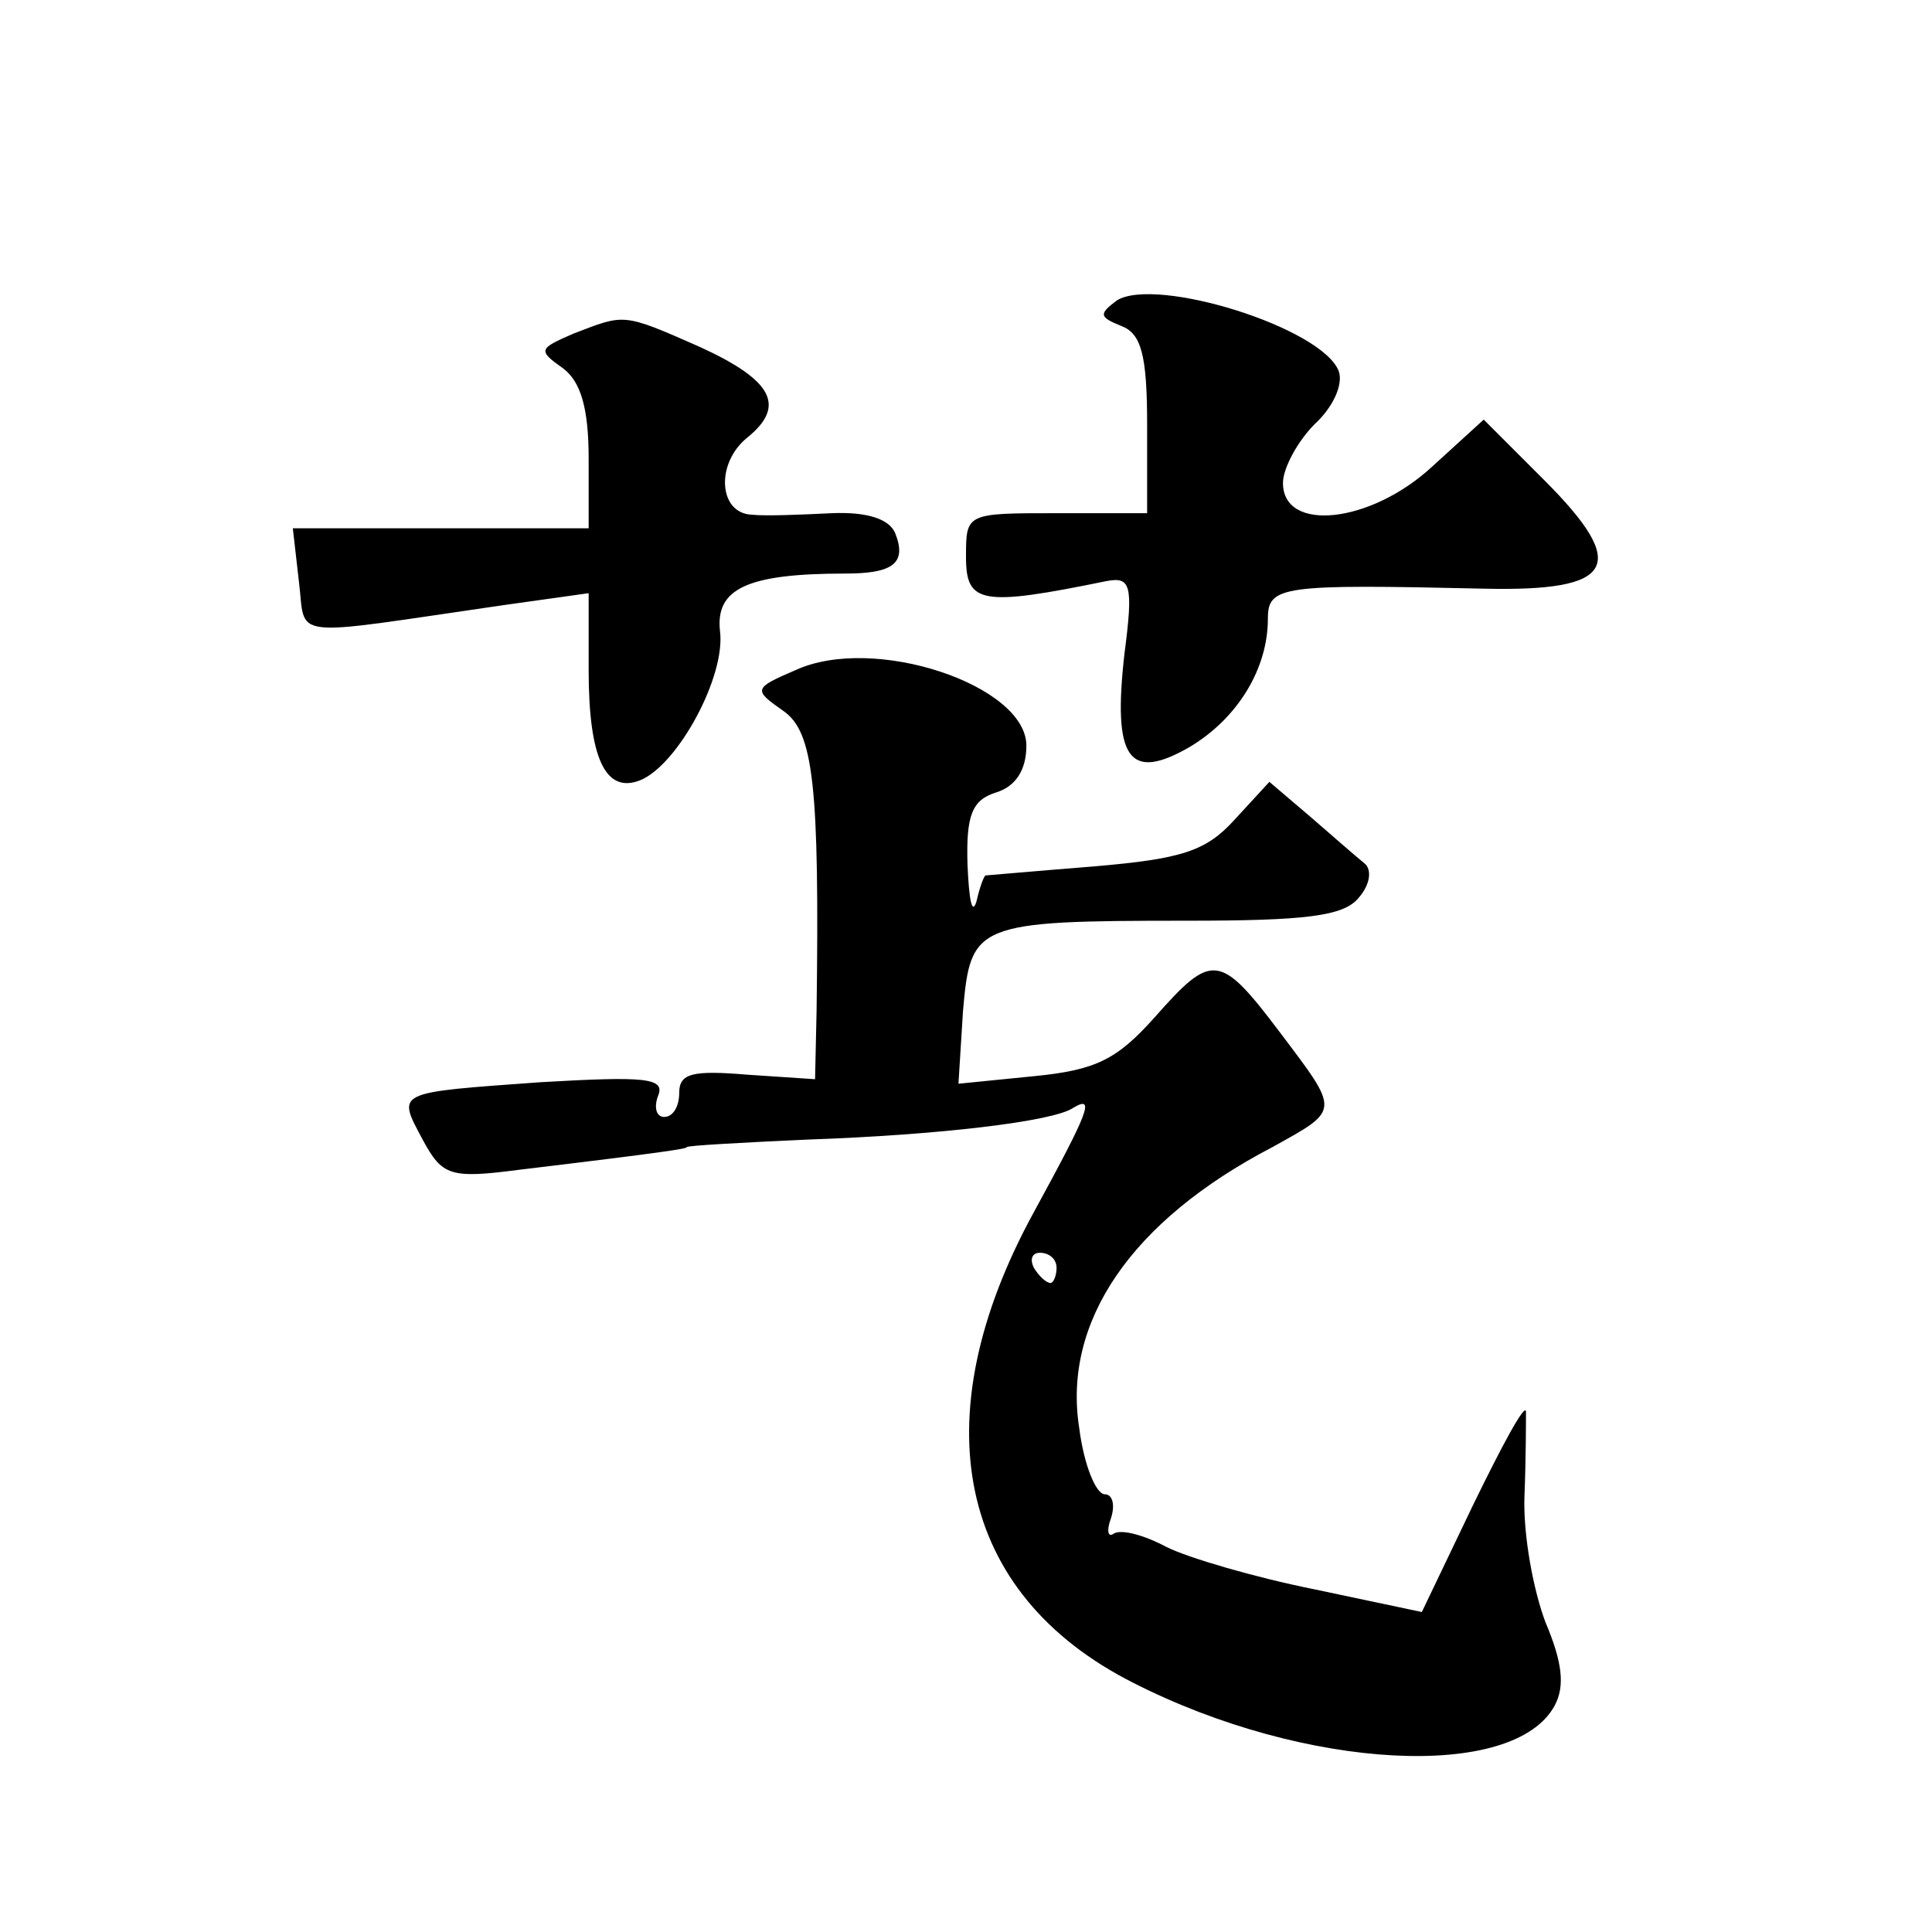
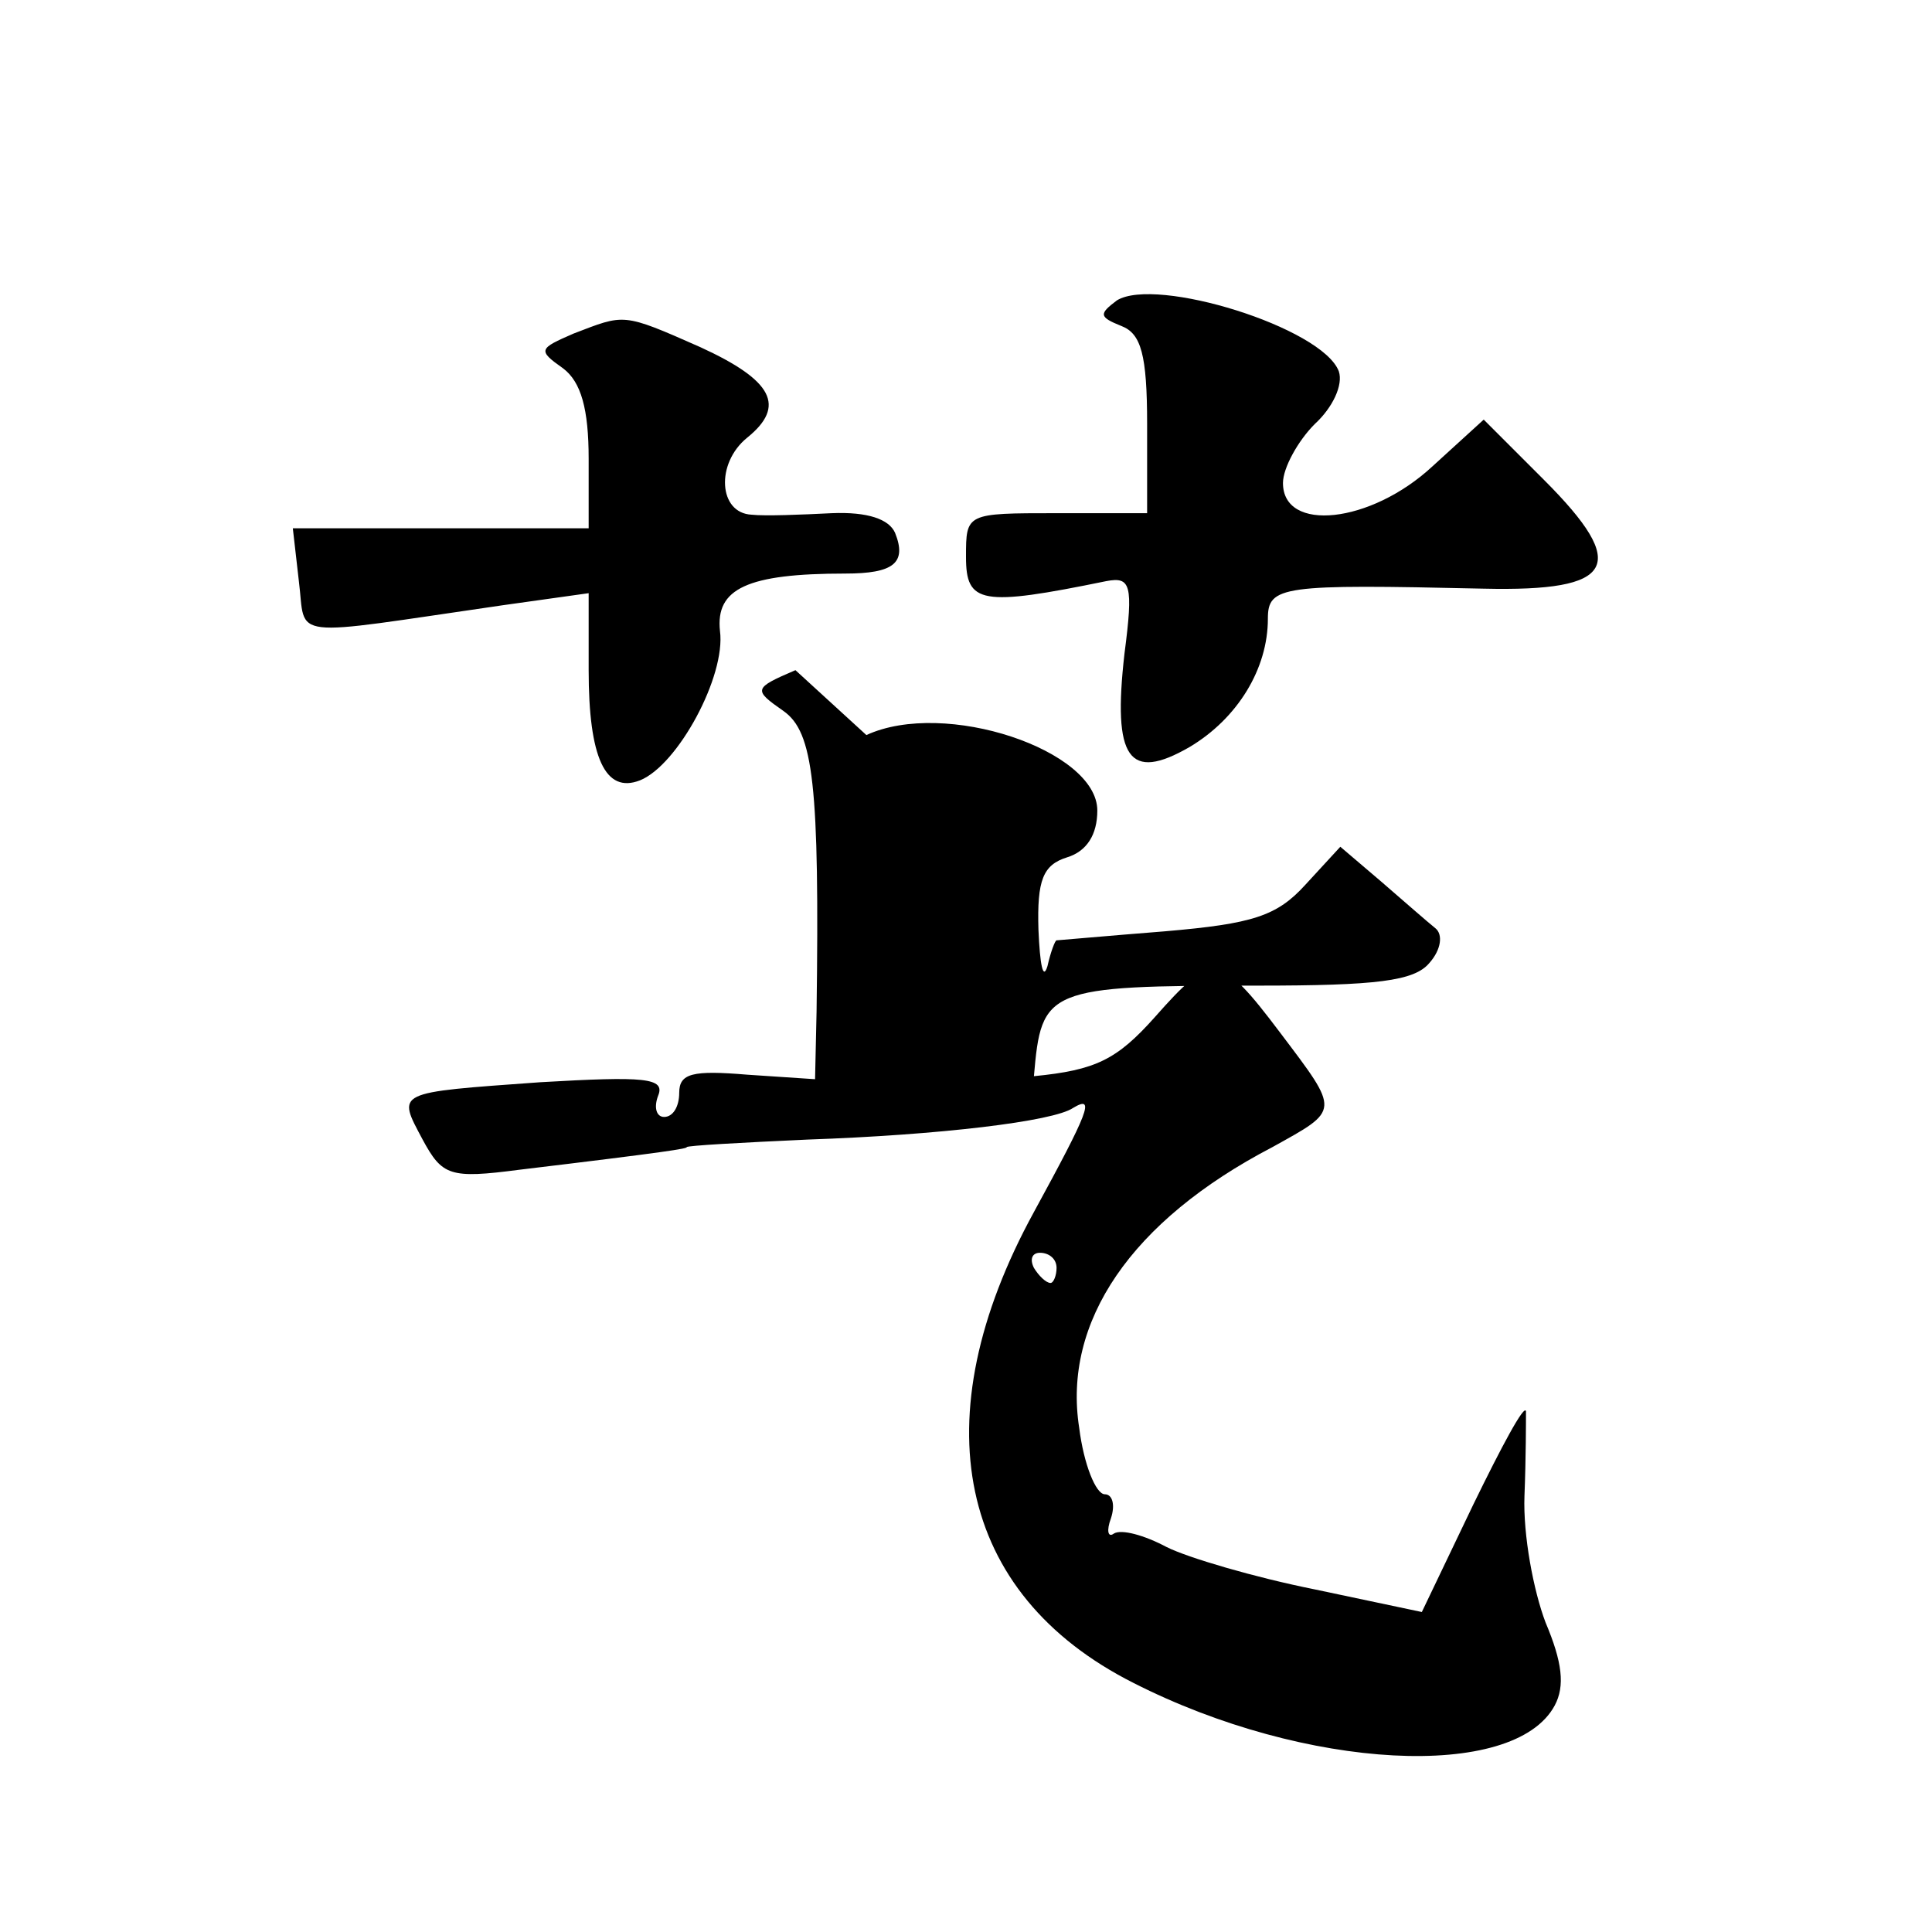
<svg xmlns="http://www.w3.org/2000/svg" version="1.0" width="128pt" height="128pt" viewBox="0 0 128 128" preserveAspectRatio="xMidYMid meet">
  <g transform="translate(0,128) scale(0.1,-0.1)" fill="#0" stroke="none">
-     <path d="M740 1081 c-12 -9 -12 -11 3 -17 13 -5 17 -19 17 -65 l0 -59 -60 0 c-60 0 -60 0 -60 -29 0 -31 10 -33 93 -16 16 3 18 -2 12 -48 -8 -70 3 -85 43 -62 32 19 52 52 52 85 0 22 9 23 143 20 87 -2 97 15 40 72 l-40 40 -34 -31 c-41 -38 -99 -44 -99 -11 0 10 10 28 21 39 12 11 19 26 16 35 -11 29 -121 63 -147 47z M380 1059 c-23 -10 -24 -11 -7 -23 12 -9 17 -27 17 -60 l0 -46 -98 0 -98 0 4 -35 c5 -39 -10 -37 135 -16 l57 8 0 -51 c0 -58 11 -82 34 -73 25 10 57 69 53 99 -3 28 18 38 83 38 32 0 41 7 33 27 -4 9 -18 14 -42 13 -20 -1 -44 -2 -53 -1 -22 1 -24 34 -3 51 26 21 17 38 -31 60 -52 23 -50 22 -84 9z M527 836 c-28 -12 -28 -13 -8 -27 20 -14 24 -49 22 -199 l-1 -45 -45 3 c-36 3 -45 1 -45 -12 0 -9 -4 -16 -10 -16 -5 0 -7 6 -4 14 5 12 -9 13 -78 9 -97 -7 -95 -6 -78 -38 13 -24 18 -26 64 -20 100 12 111 14 111 15 0 1 36 3 80 5 87 3 163 12 176 21 15 9 10 -3 -26 -69 -75 -137 -51 -253 66 -312 114 -58 252 -65 279 -15 7 13 5 29 -6 55 -8 21 -15 58 -14 84 1 25 1 50 1 56 -1 5 -16 -23 -35 -62 l-34 -71 -71 15 c-40 8 -84 21 -98 28 -15 8 -30 12 -35 9 -4 -3 -5 2 -2 10 3 9 1 16 -4 16 -6 0 -14 20 -17 44 -11 70 34 137 128 186 45 25 45 23 5 76 -40 53 -45 53 -83 10 -25 -28 -39 -35 -80 -39 l-50 -5 3 48 c5 58 8 60 148 60 79 0 104 3 114 15 8 9 9 19 4 23 -5 4 -21 18 -36 31 l-27 23 -23 -25 c-19 -21 -35 -26 -93 -31 -38 -3 -71 -6 -72 -6 -1 0 -4 -8 -6 -17 -3 -10 -5 1 -6 24 -1 33 3 43 19 48 13 4 20 15 20 31 0 40 -101 74 -153 50z m173 -396 c0 -5 -2 -10 -4 -10 -3 0 -8 5 -11 10 -3 6 -1 10 4 10 6 0 11 -4 11 -10z" />
+     <path d="M740 1081 c-12 -9 -12 -11 3 -17 13 -5 17 -19 17 -65 l0 -59 -60 0 c-60 0 -60 0 -60 -29 0 -31 10 -33 93 -16 16 3 18 -2 12 -48 -8 -70 3 -85 43 -62 32 19 52 52 52 85 0 22 9 23 143 20 87 -2 97 15 40 72 l-40 40 -34 -31 c-41 -38 -99 -44 -99 -11 0 10 10 28 21 39 12 11 19 26 16 35 -11 29 -121 63 -147 47z M380 1059 c-23 -10 -24 -11 -7 -23 12 -9 17 -27 17 -60 l0 -46 -98 0 -98 0 4 -35 c5 -39 -10 -37 135 -16 l57 8 0 -51 c0 -58 11 -82 34 -73 25 10 57 69 53 99 -3 28 18 38 83 38 32 0 41 7 33 27 -4 9 -18 14 -42 13 -20 -1 -44 -2 -53 -1 -22 1 -24 34 -3 51 26 21 17 38 -31 60 -52 23 -50 22 -84 9z M527 836 c-28 -12 -28 -13 -8 -27 20 -14 24 -49 22 -199 l-1 -45 -45 3 c-36 3 -45 1 -45 -12 0 -9 -4 -16 -10 -16 -5 0 -7 6 -4 14 5 12 -9 13 -78 9 -97 -7 -95 -6 -78 -38 13 -24 18 -26 64 -20 100 12 111 14 111 15 0 1 36 3 80 5 87 3 163 12 176 21 15 9 10 -3 -26 -69 -75 -137 -51 -253 66 -312 114 -58 252 -65 279 -15 7 13 5 29 -6 55 -8 21 -15 58 -14 84 1 25 1 50 1 56 -1 5 -16 -23 -35 -62 l-34 -71 -71 15 c-40 8 -84 21 -98 28 -15 8 -30 12 -35 9 -4 -3 -5 2 -2 10 3 9 1 16 -4 16 -6 0 -14 20 -17 44 -11 70 34 137 128 186 45 25 45 23 5 76 -40 53 -45 53 -83 10 -25 -28 -39 -35 -80 -39 c5 58 8 60 148 60 79 0 104 3 114 15 8 9 9 19 4 23 -5 4 -21 18 -36 31 l-27 23 -23 -25 c-19 -21 -35 -26 -93 -31 -38 -3 -71 -6 -72 -6 -1 0 -4 -8 -6 -17 -3 -10 -5 1 -6 24 -1 33 3 43 19 48 13 4 20 15 20 31 0 40 -101 74 -153 50z m173 -396 c0 -5 -2 -10 -4 -10 -3 0 -8 5 -11 10 -3 6 -1 10 4 10 6 0 11 -4 11 -10z" />
  </g>
</svg>